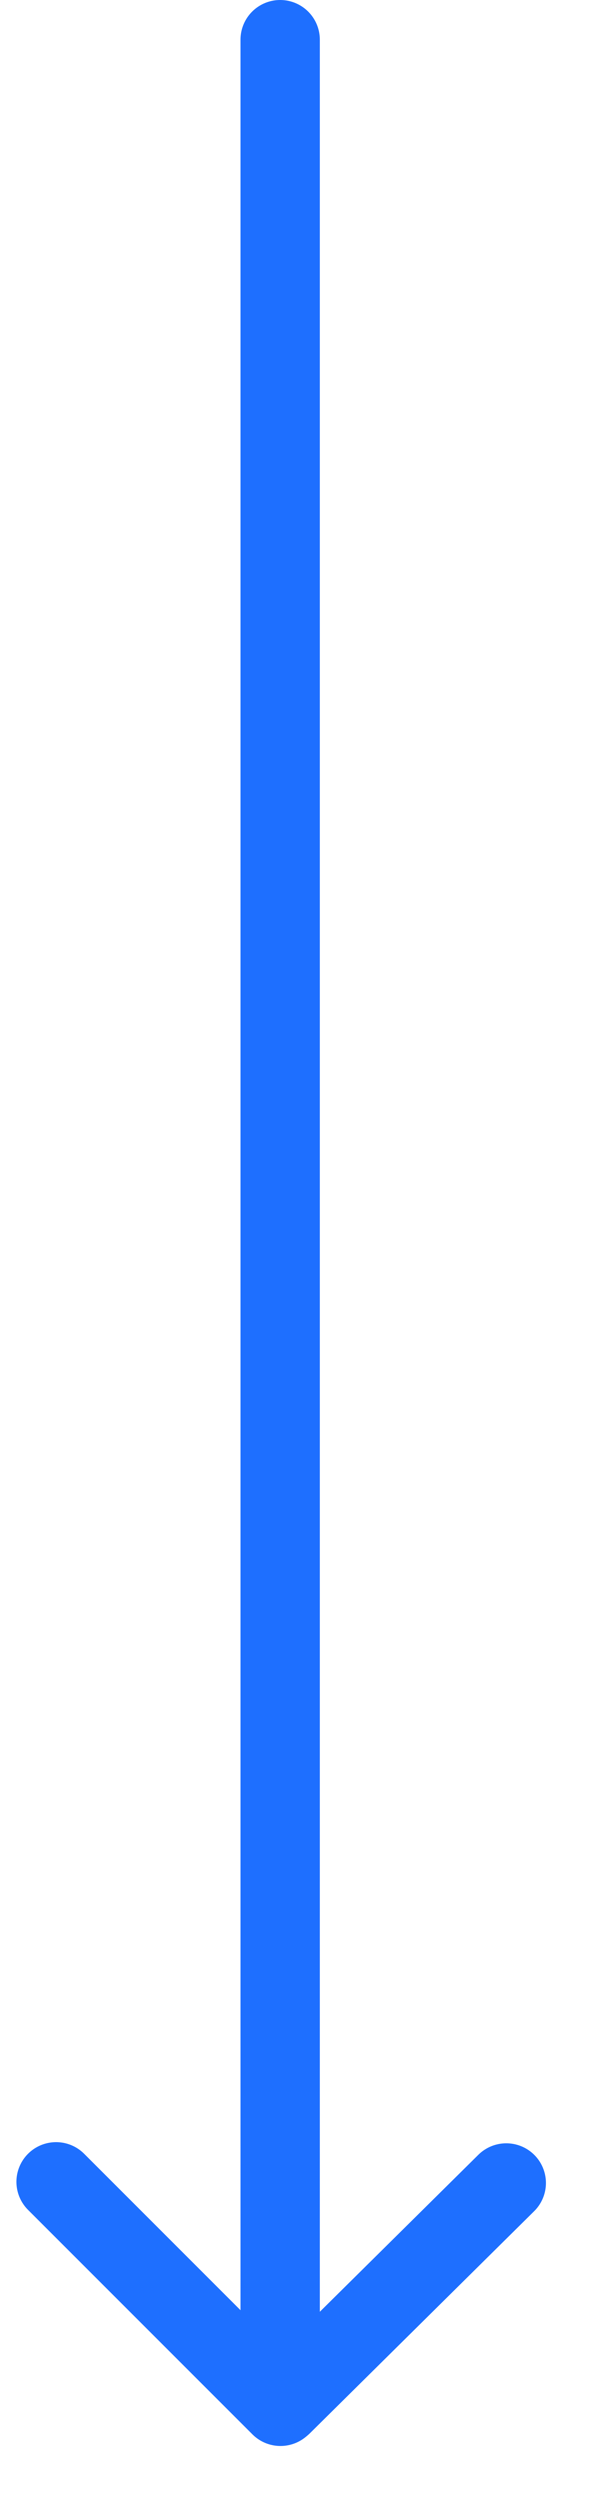
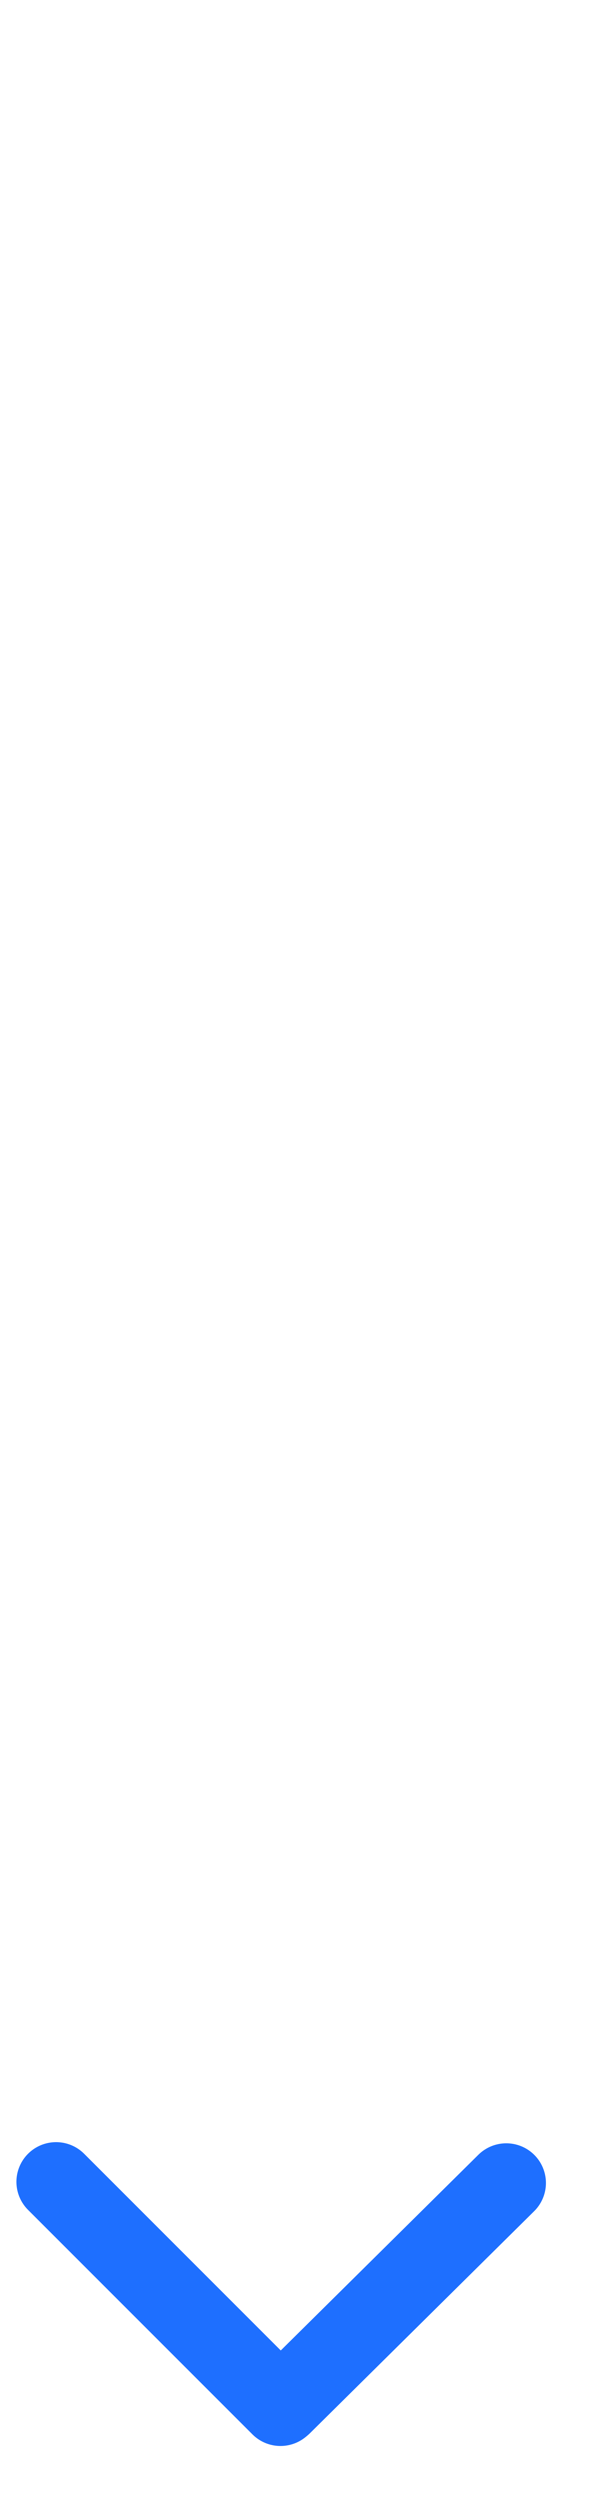
<svg xmlns="http://www.w3.org/2000/svg" width="15" height="63" viewBox="0 0 15 63" fill="none">
-   <line x1="7.063" y1="1" x2="7.063" y2="60" stroke="#1E6FFF" stroke-width="2" stroke-linecap="round" />
  <line x1="1.414" y1="54.982" x2="7.071" y2="60.639" stroke="#1E6FFF" stroke-width="2" stroke-linecap="round" />
  <line x1="7.114" y1="60.603" x2="12.763" y2="55.011" stroke="#1E6FFF" stroke-width="2" stroke-linecap="round" />
</svg>